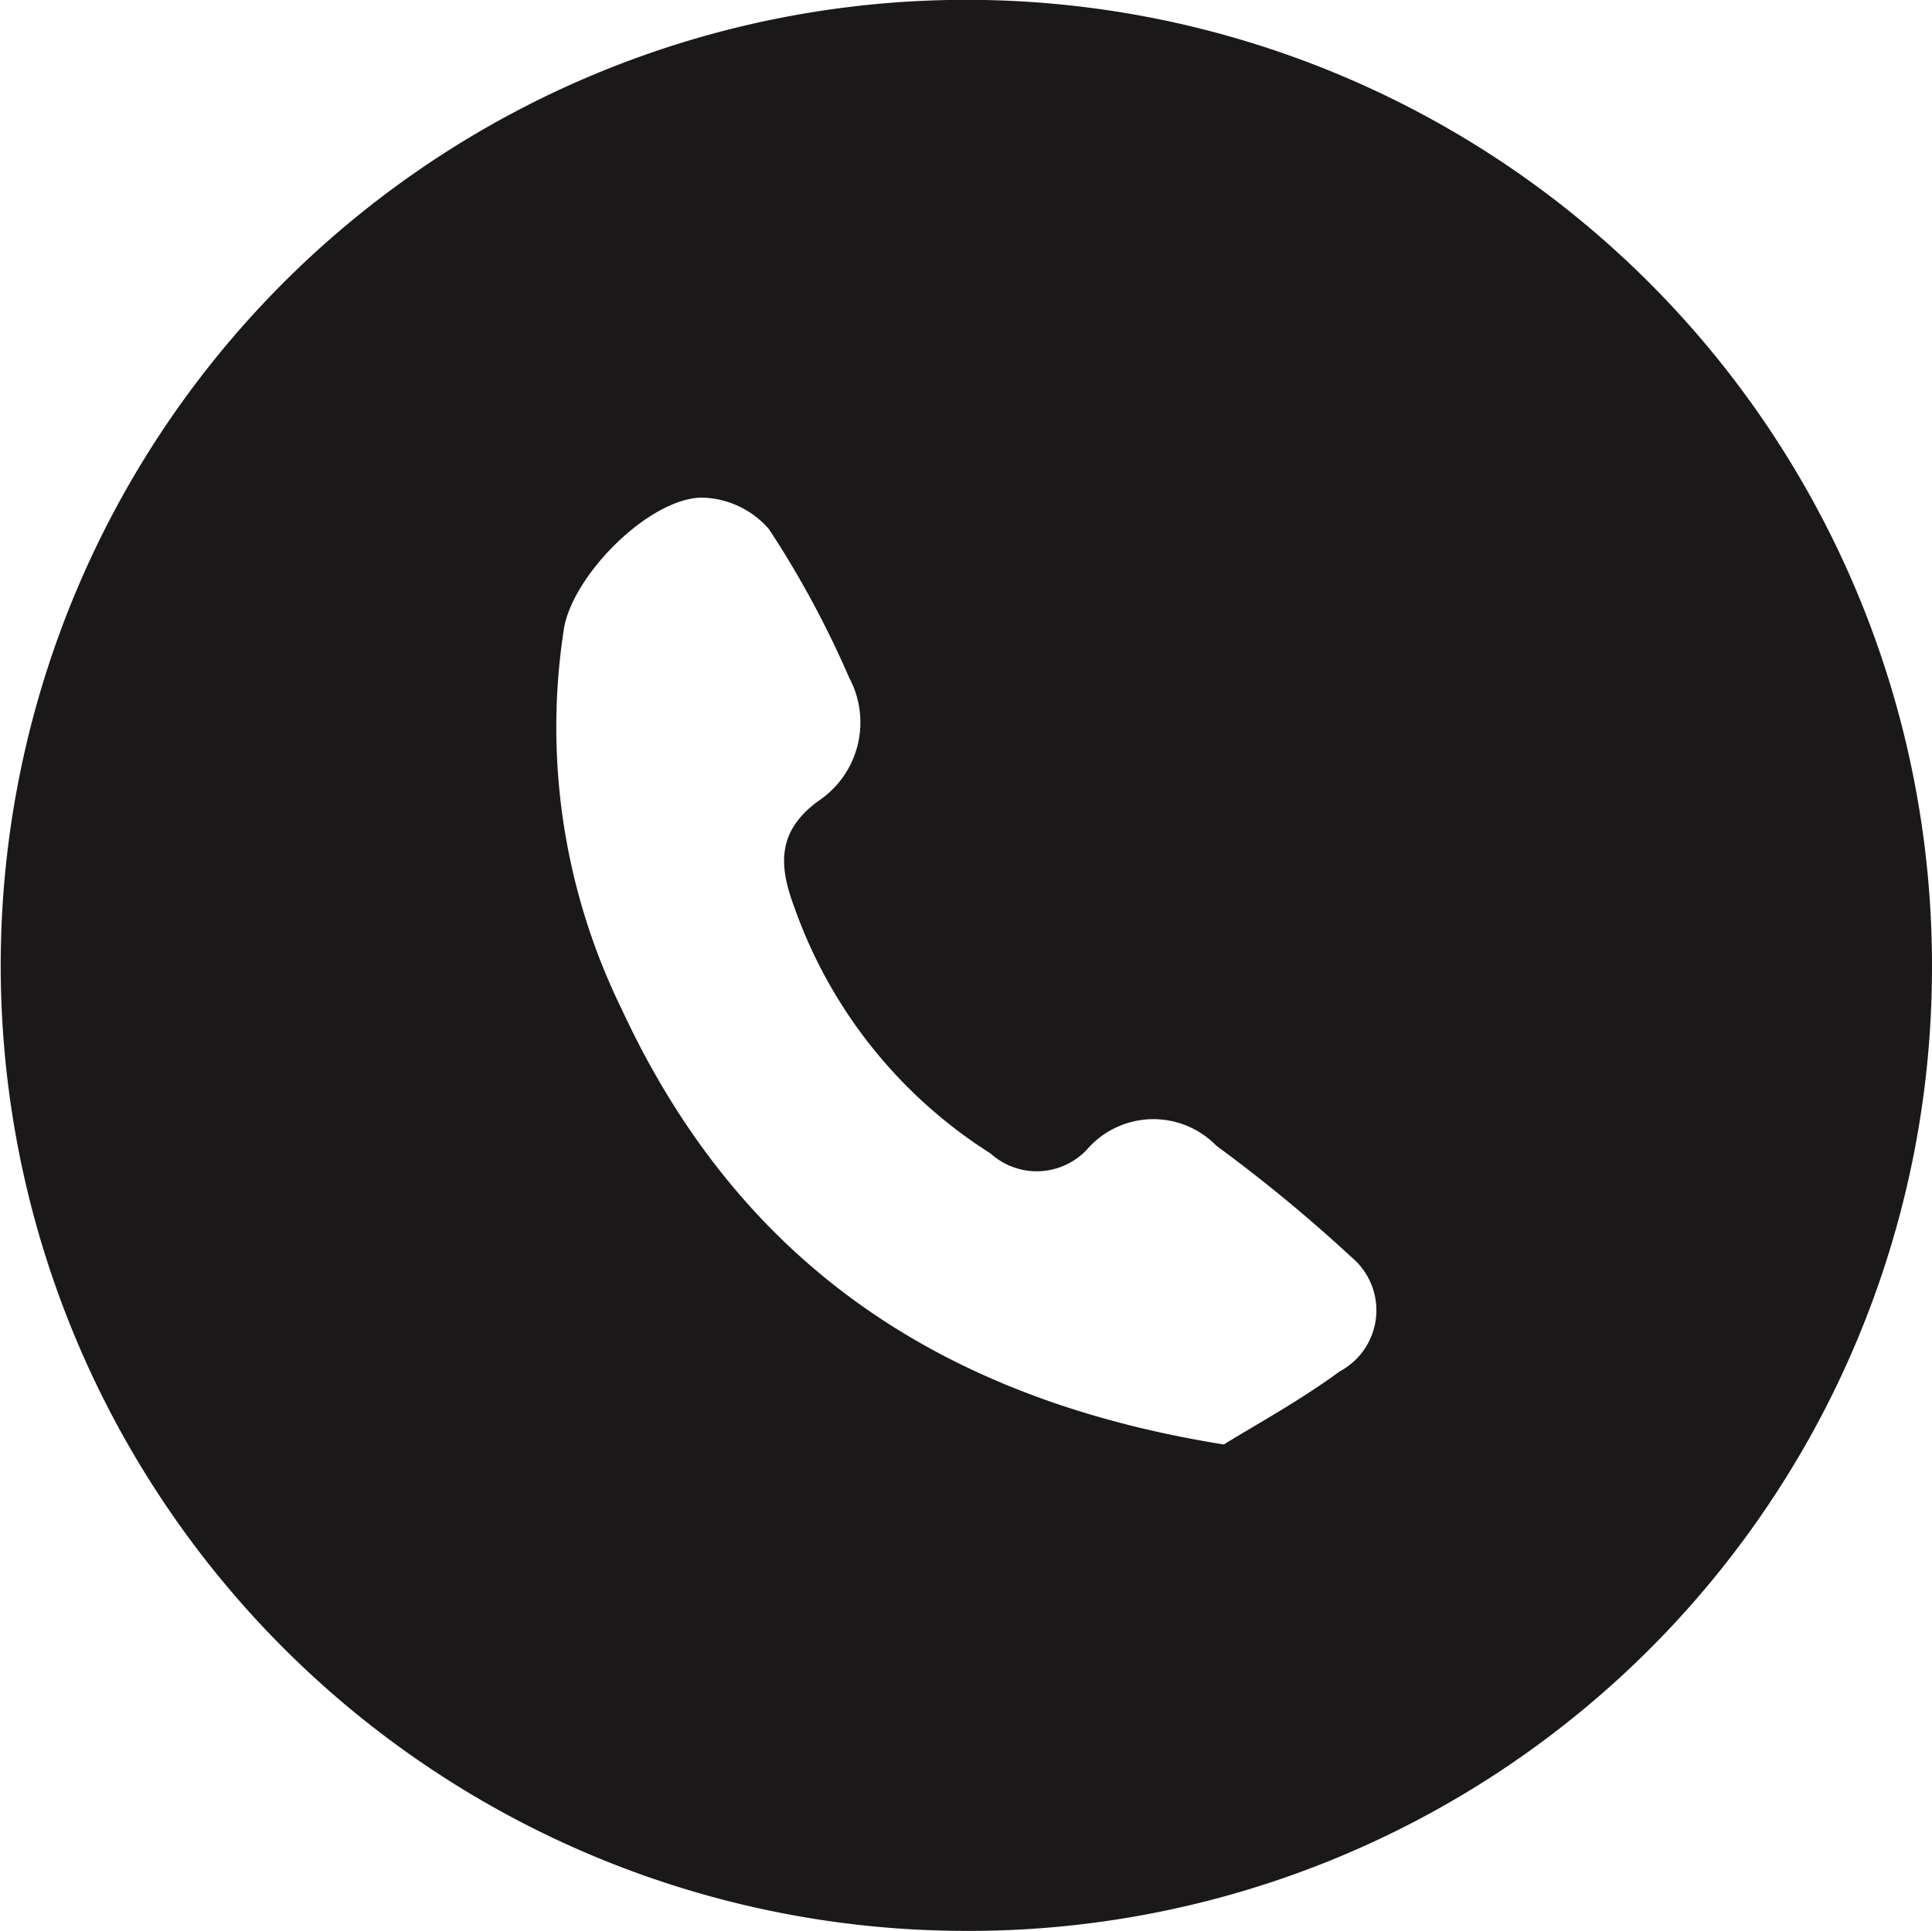
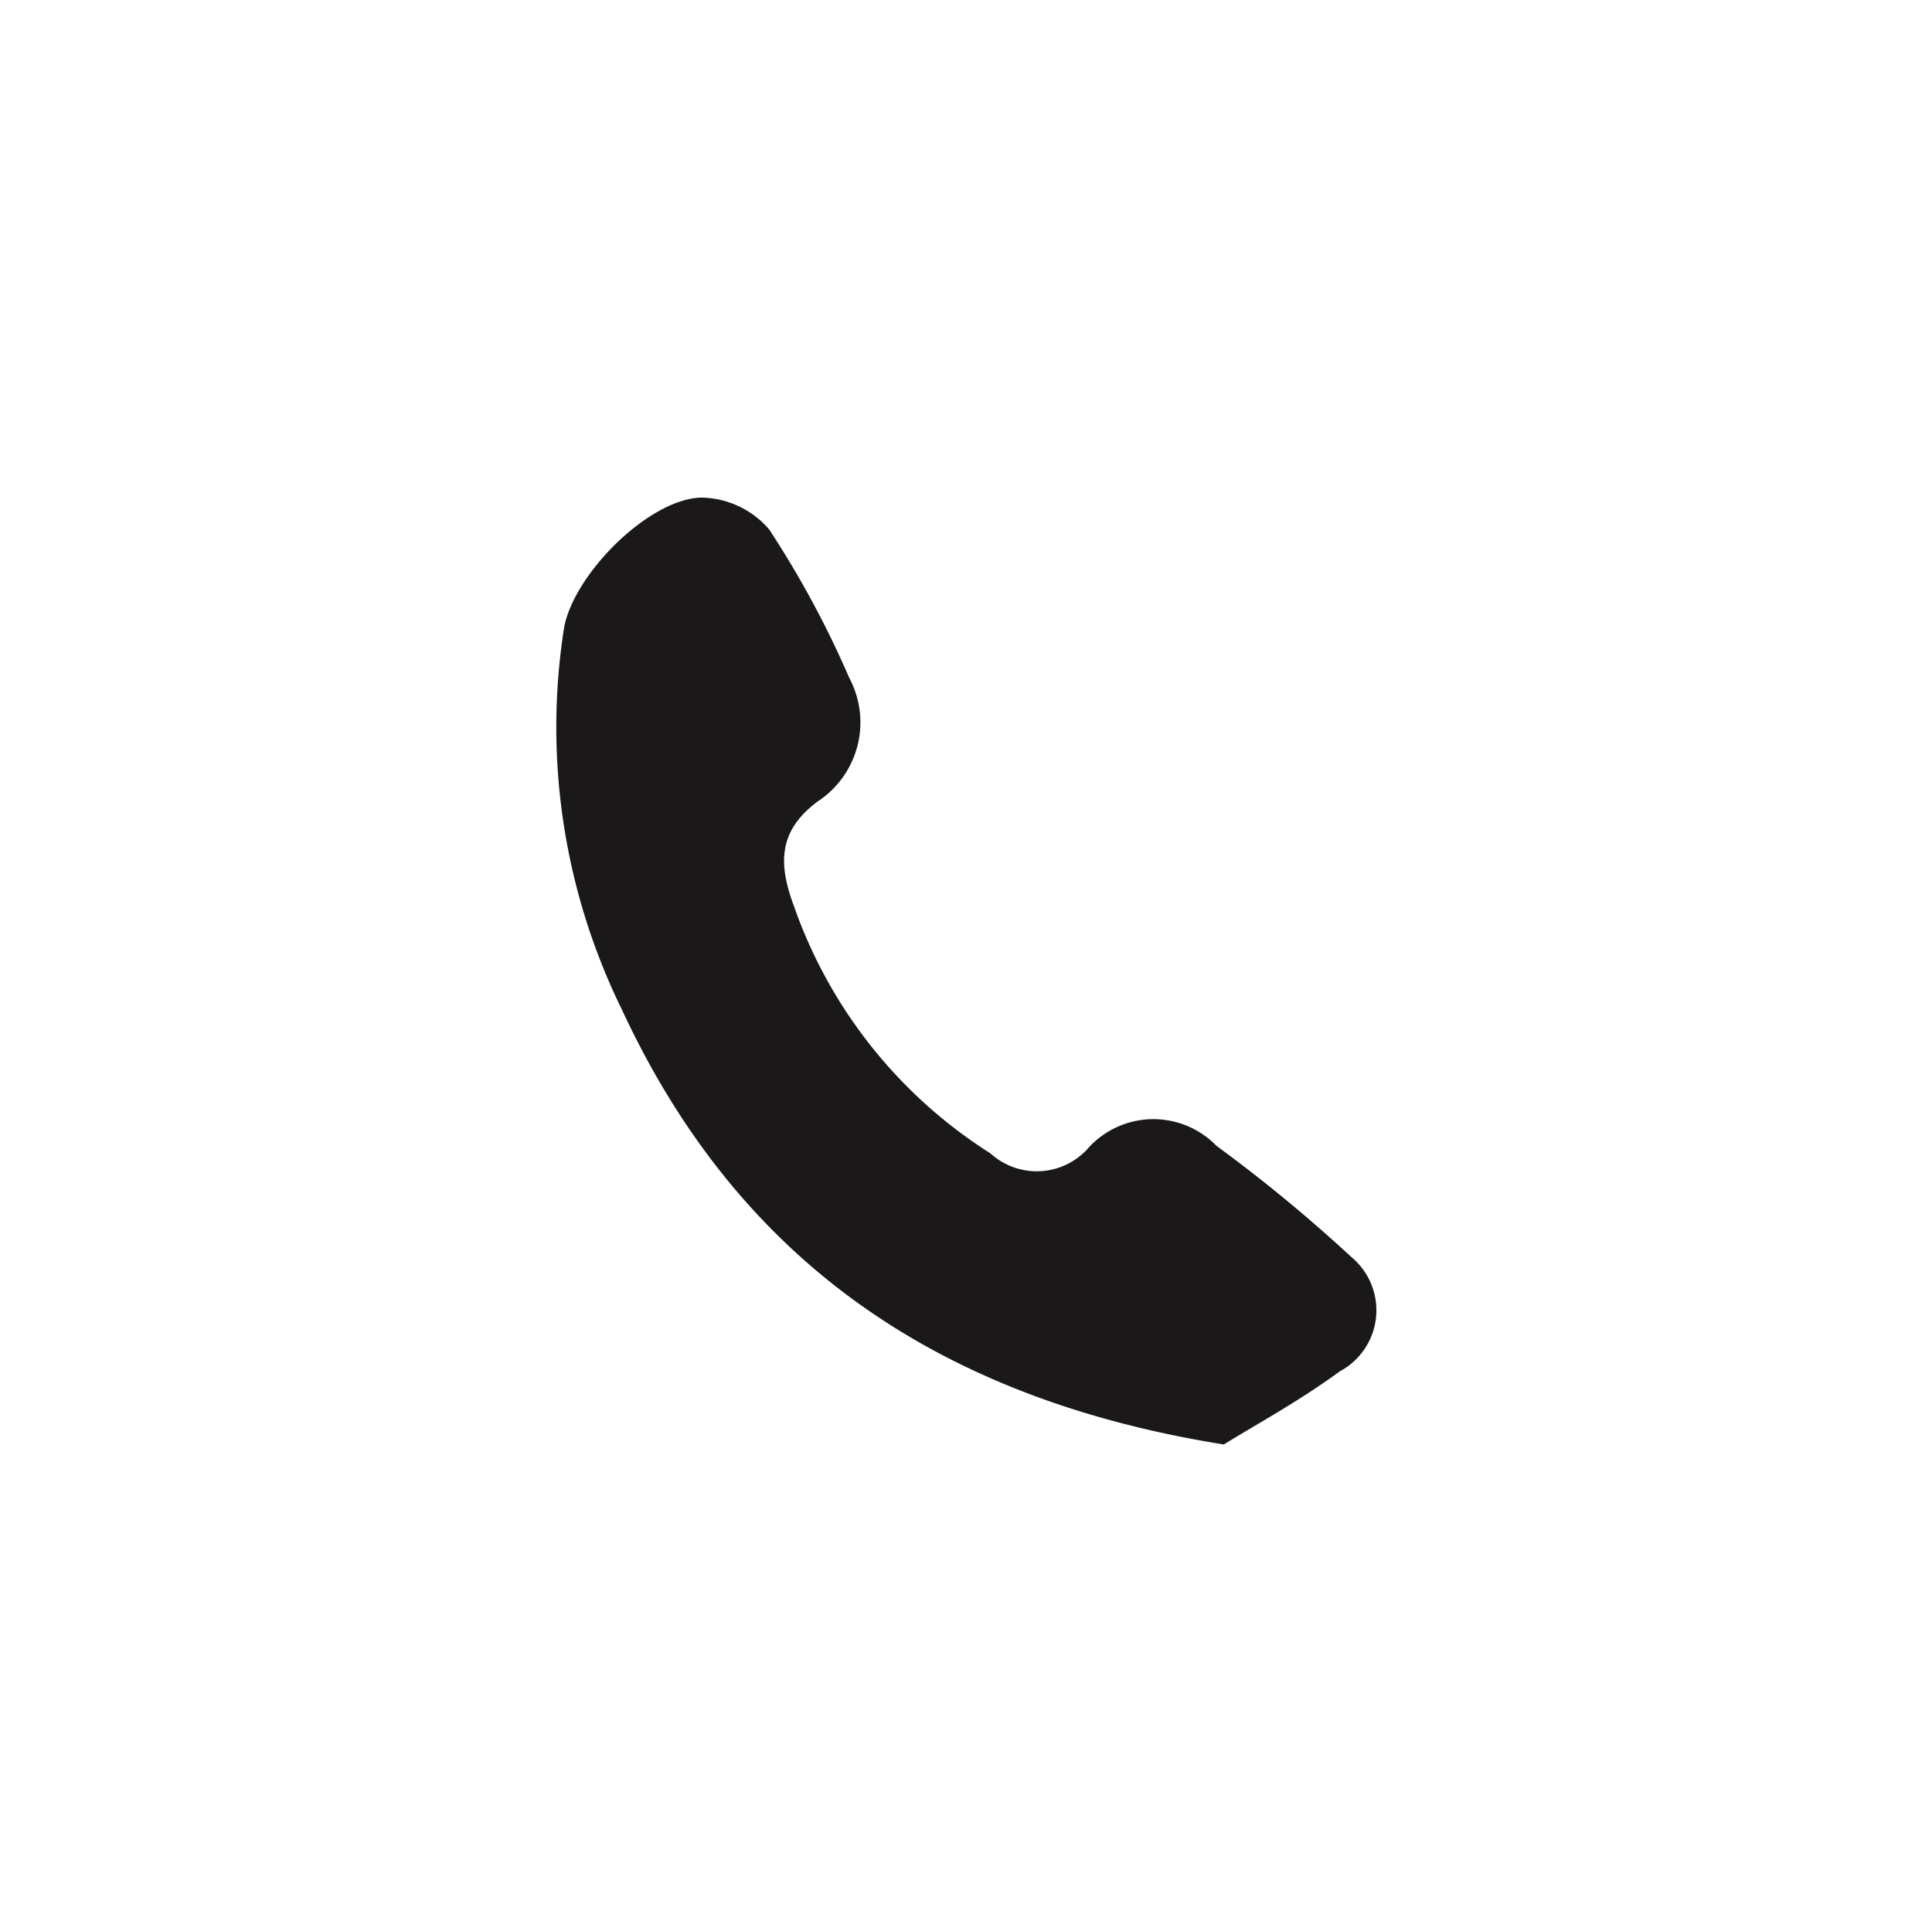
<svg xmlns="http://www.w3.org/2000/svg" width="56.525" height="56.504" viewBox="0 0 56.525 56.504">
-   <path data-name="Path 8155" d="M28.183 56.499a28.252 28.252 0 1 1 28.341-28.033 28.179 28.179 0 0 1-28.341 28.033m7.625-14.234c.9-.559 2.206-1.268 3.391-2.139a2.024 2.024 0 0 0 .348-3.335 44.879 44.879 0 0 0-3.959-3.265 2.57 2.57 0 0 0-3.791.115 2.014 2.014 0 0 1-2.819.108 14.055 14.055 0 0 1-5.745-7.223c-.466-1.244-.47-2.211.689-3.074a2.767 2.767 0 0 0 .924-3.619 28.512 28.512 0 0 0-2.347-4.348 2.668 2.668 0 0 0-1.994-.925c-1.544.05-3.744 2.268-4.006 3.836a18.748 18.748 0 0 0 1.693 11.139c3.364 7.252 9.125 11.374 17.618 12.732" fill="#1a1818" />
+   <path data-name="Path 8155" d="M28.183 56.499m7.625-14.234c.9-.559 2.206-1.268 3.391-2.139a2.024 2.024 0 0 0 .348-3.335 44.879 44.879 0 0 0-3.959-3.265 2.57 2.57 0 0 0-3.791.115 2.014 2.014 0 0 1-2.819.108 14.055 14.055 0 0 1-5.745-7.223c-.466-1.244-.47-2.211.689-3.074a2.767 2.767 0 0 0 .924-3.619 28.512 28.512 0 0 0-2.347-4.348 2.668 2.668 0 0 0-1.994-.925c-1.544.05-3.744 2.268-4.006 3.836a18.748 18.748 0 0 0 1.693 11.139c3.364 7.252 9.125 11.374 17.618 12.732" fill="#1a1818" />
</svg>